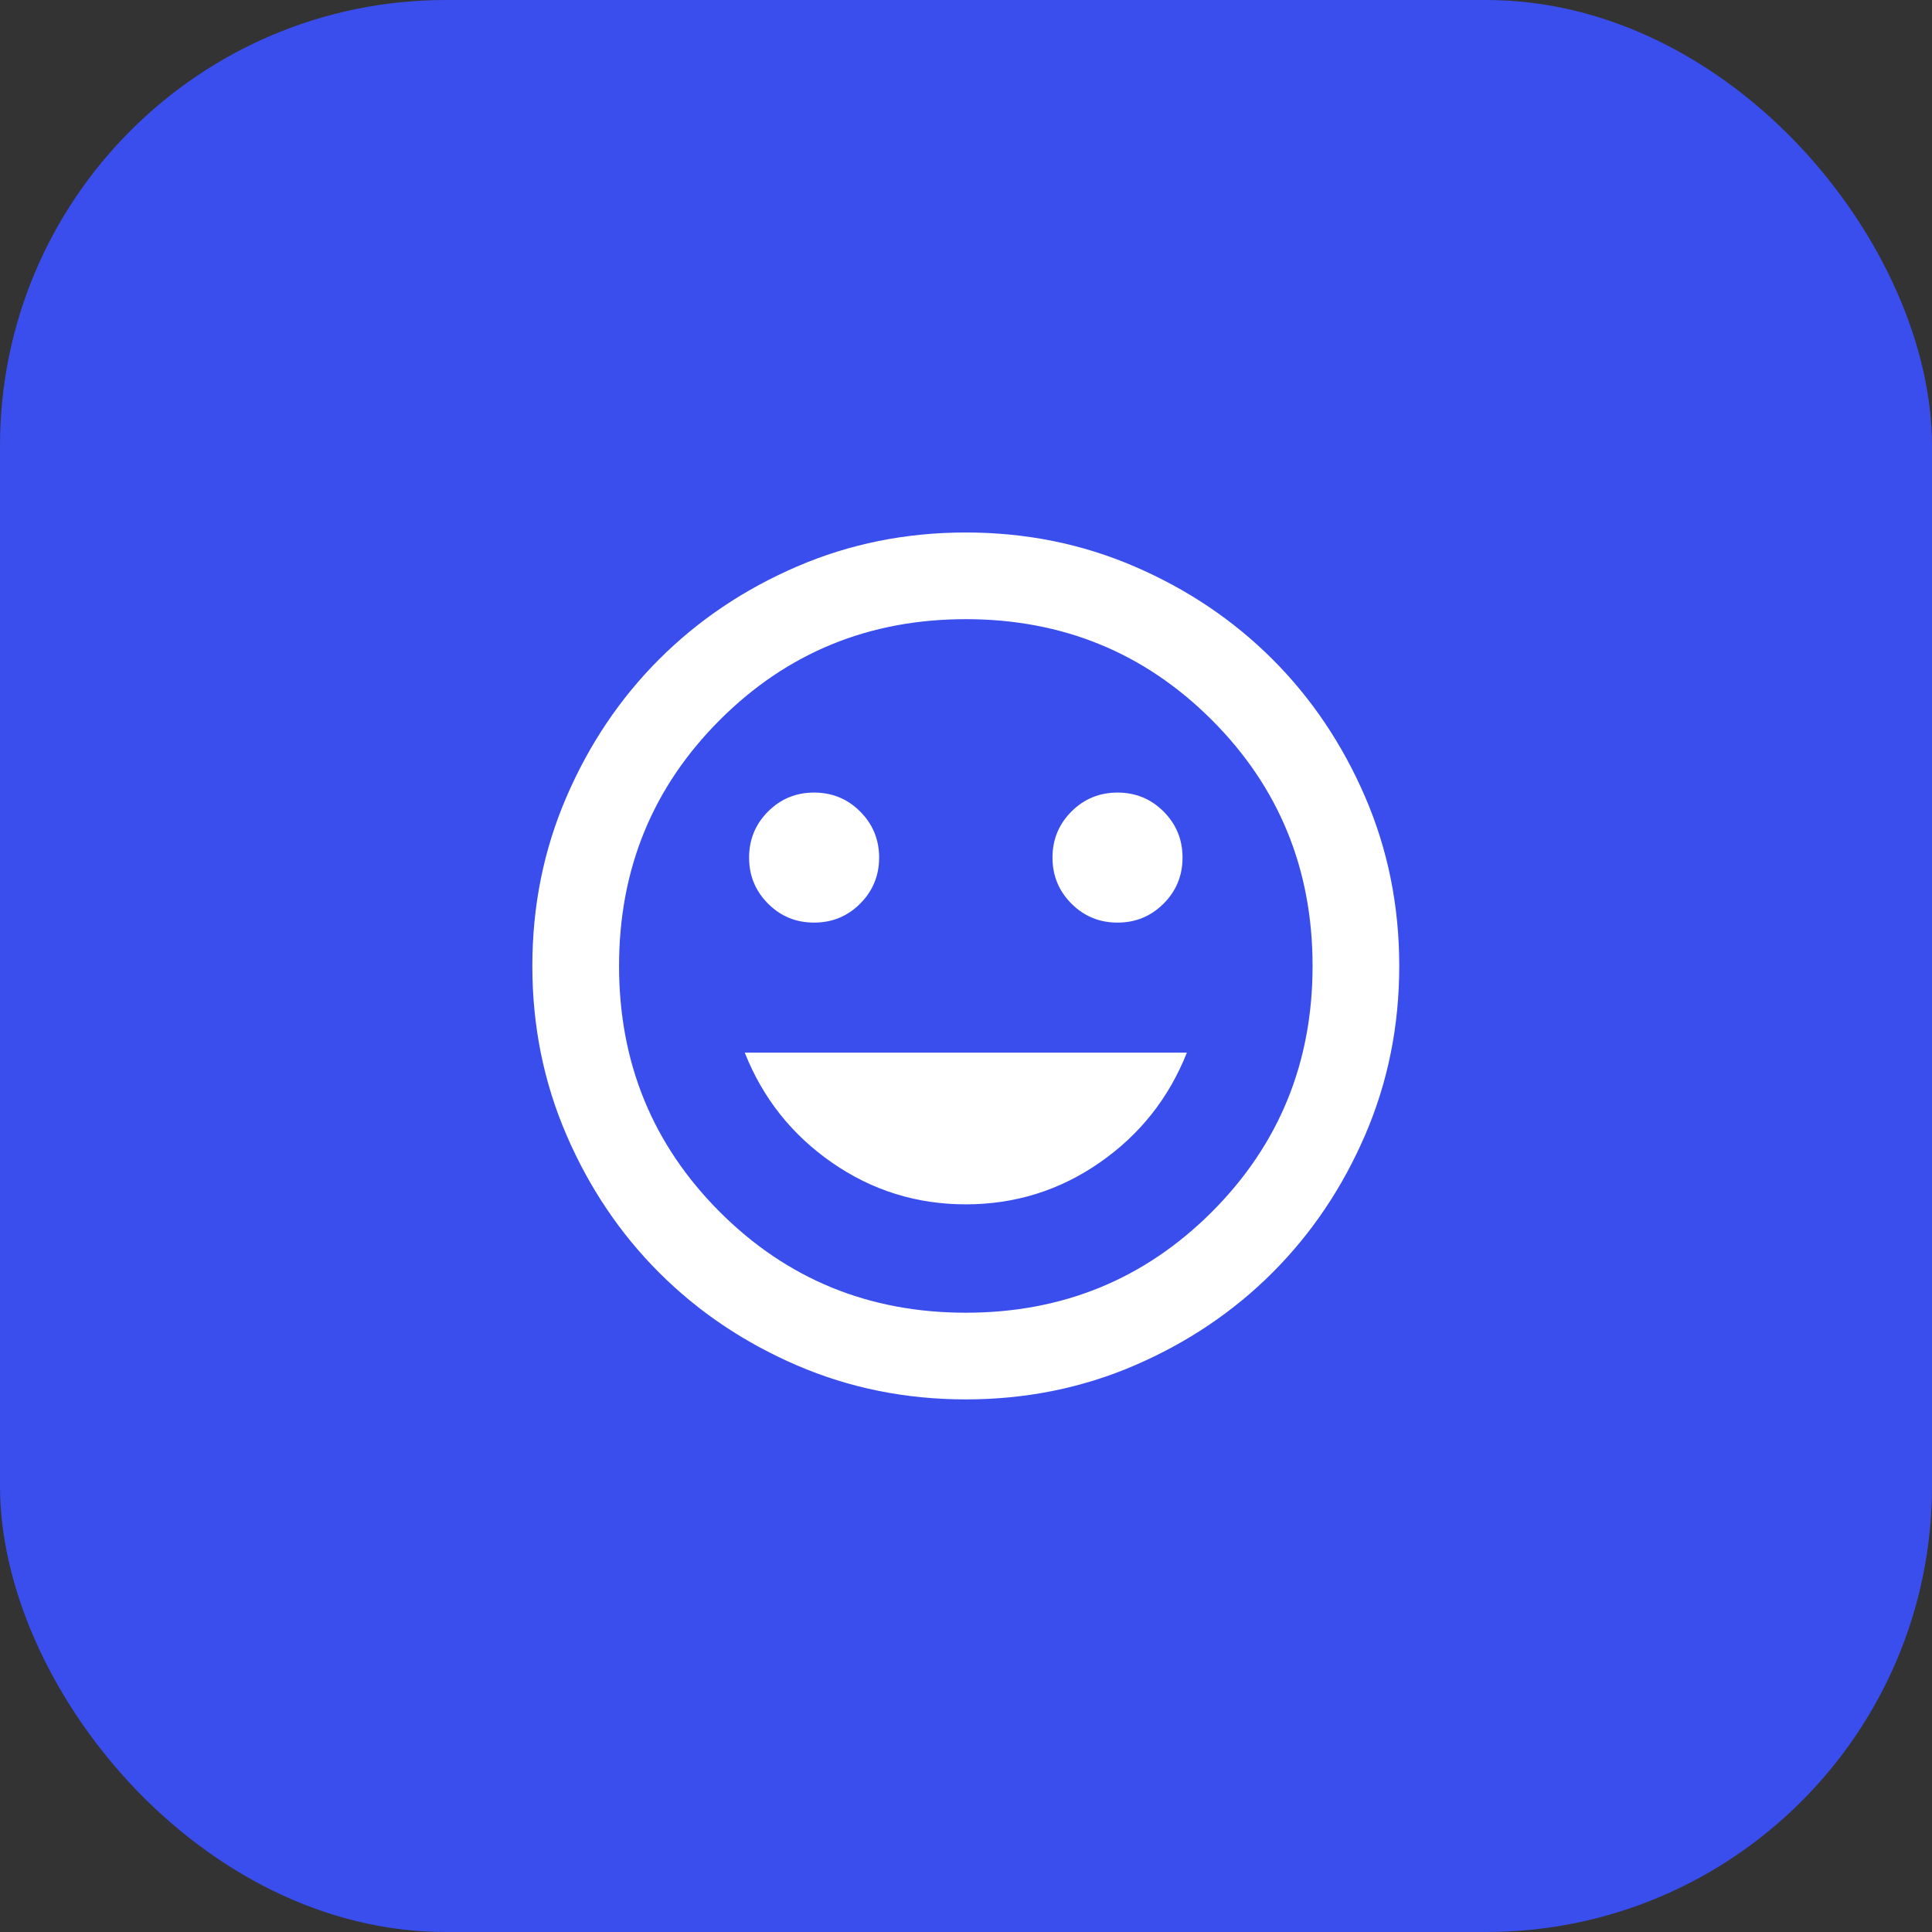
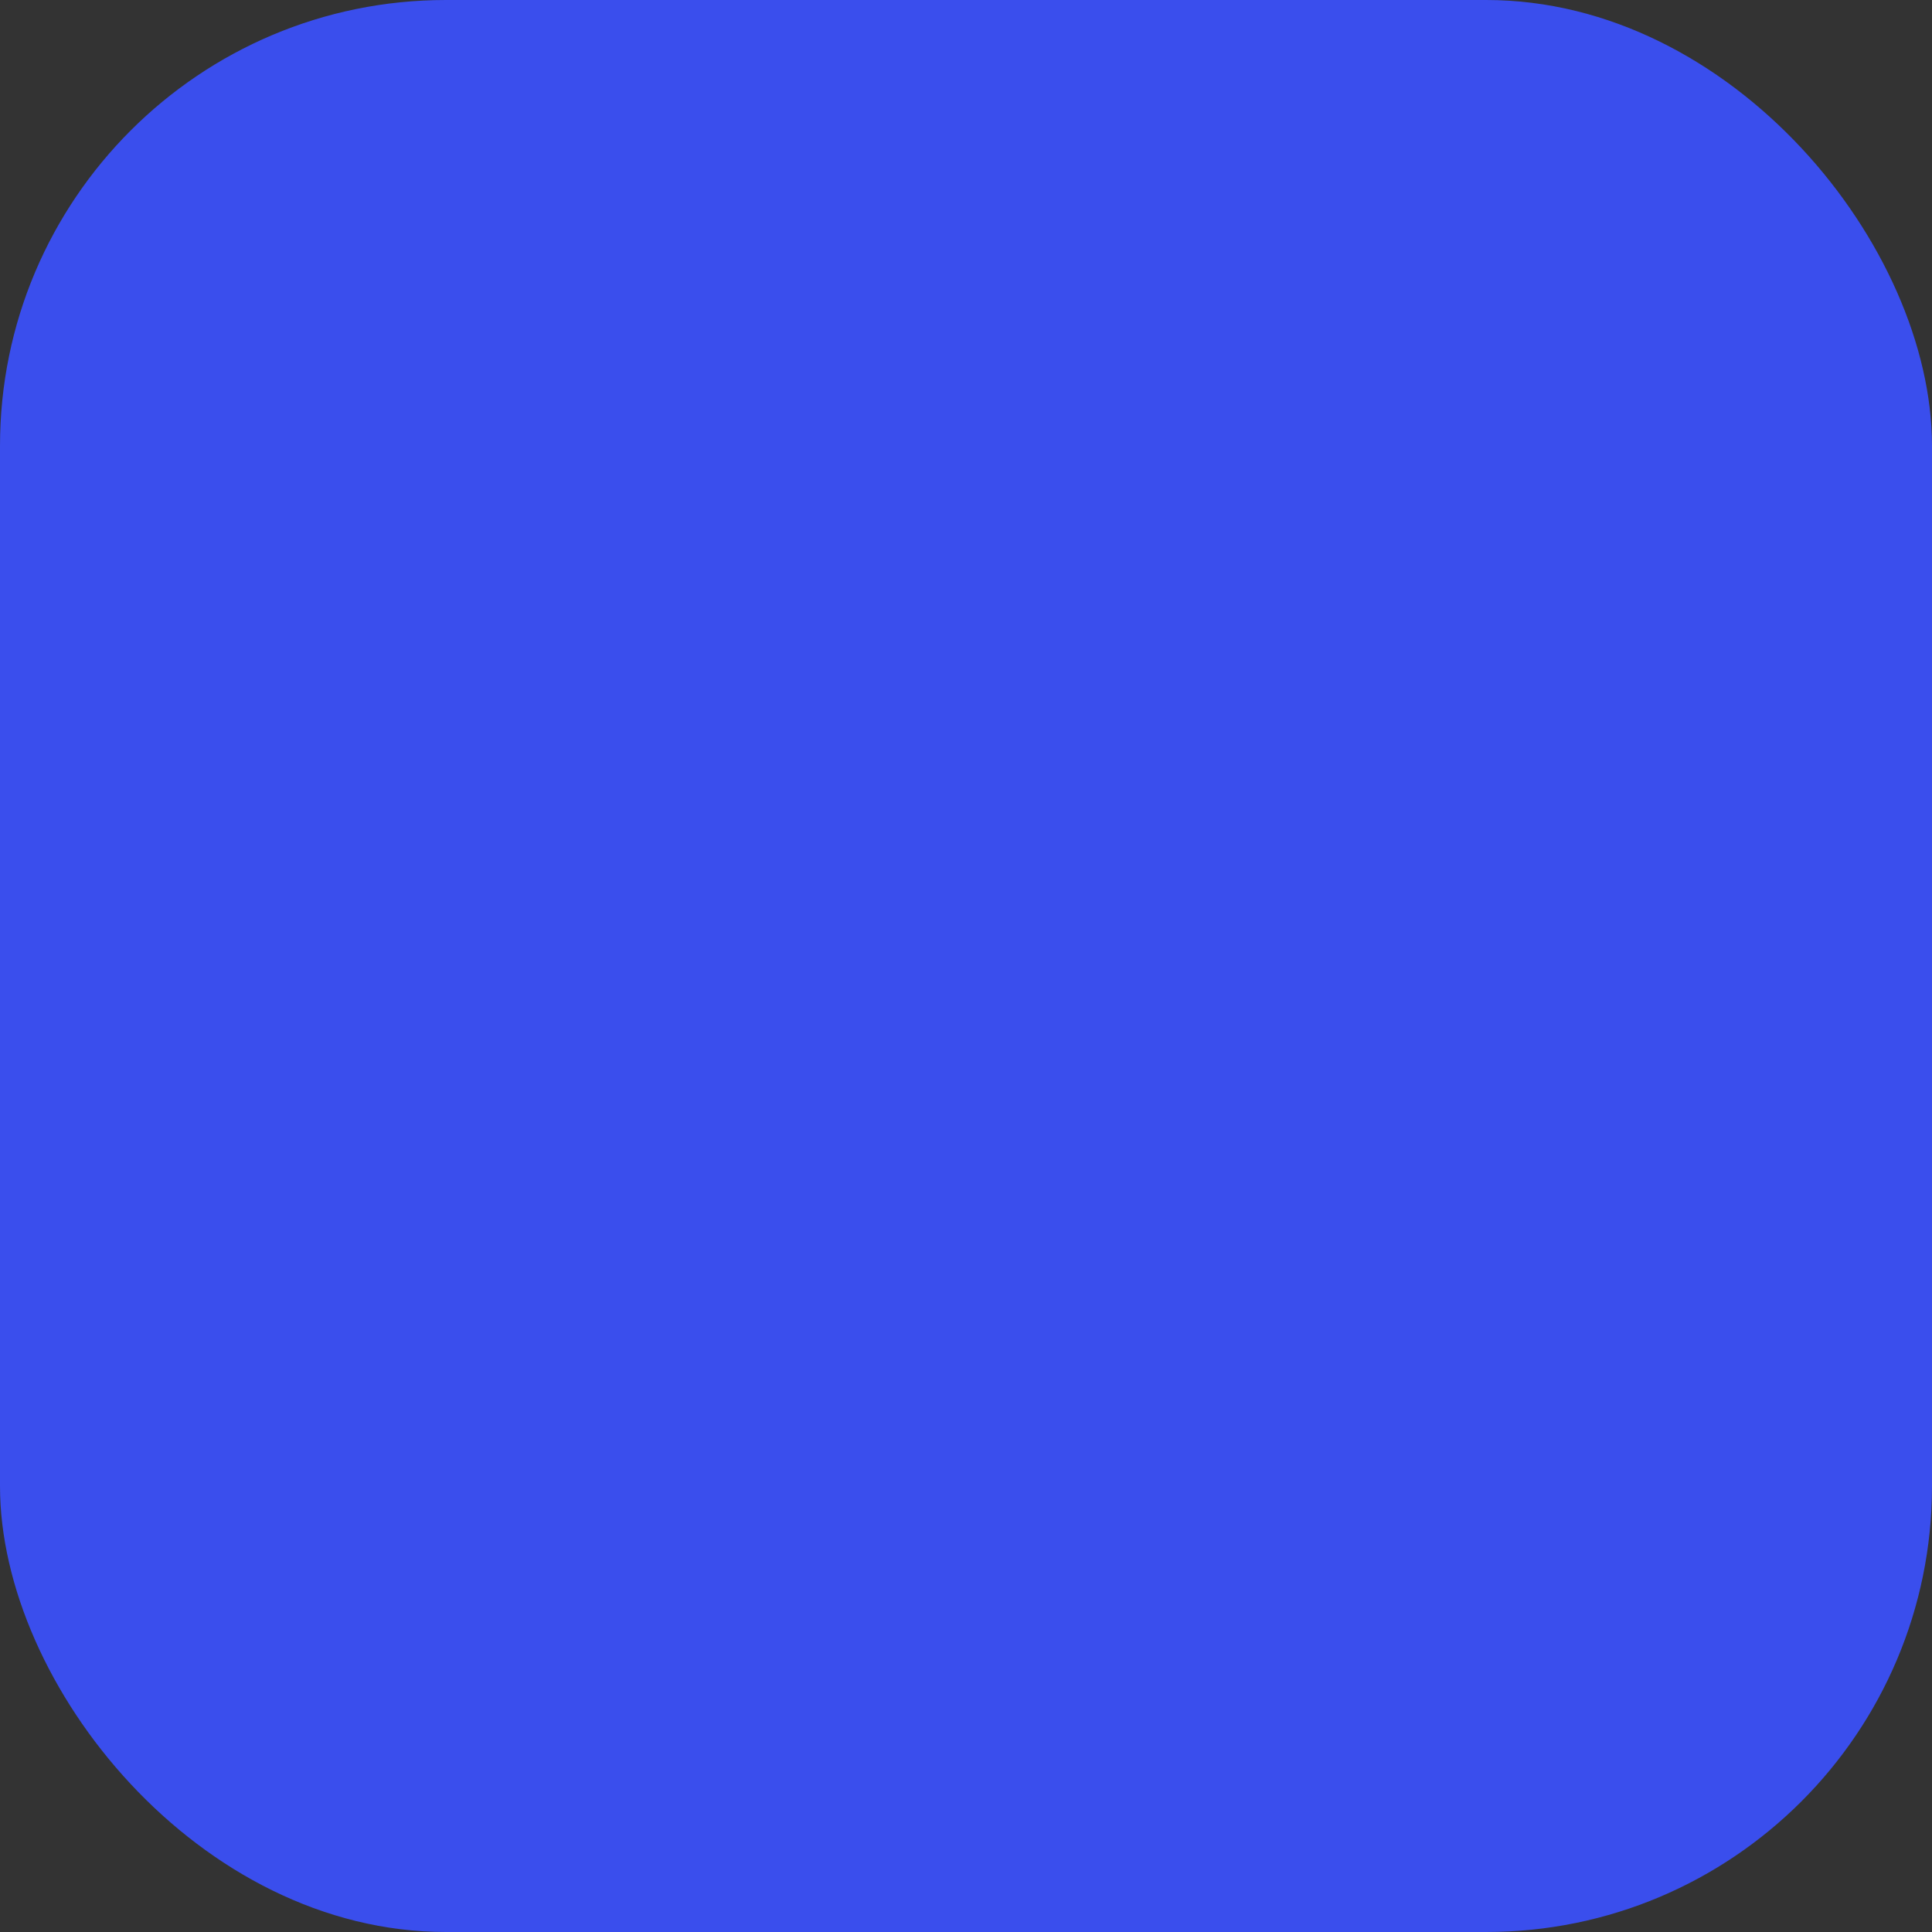
<svg xmlns="http://www.w3.org/2000/svg" width="52" height="52" viewBox="0 0 52 52" fill="none">
  <rect x="0" y="0" width="52" height="52" fill="#333333" stroke="none" />
  <rect width="52" height="52" rx="12" fill="#3A4EED" />
  <mask id="mask0_760_11692" style="mask-type:alpha" maskUnits="userSpaceOnUse" x="12" y="12" width="28" height="28">
    <rect x="12" y="12" width="28" height="28" fill="#D9D9D9" />
  </mask>
  <g mask="url(#mask0_760_11692)">
-     <path d="M30.078 24.832C30.564 24.832 30.977 24.662 31.318 24.322C31.658 23.981 31.828 23.568 31.828 23.082C31.828 22.596 31.658 22.183 31.318 21.842C30.977 21.502 30.564 21.332 30.078 21.332C29.592 21.332 29.179 21.502 28.838 21.842C28.498 22.183 28.328 22.596 28.328 23.082C28.328 23.568 28.498 23.981 28.838 24.322C29.179 24.662 29.592 24.832 30.078 24.832ZM21.912 24.832C22.398 24.832 22.811 24.662 23.151 24.322C23.491 23.981 23.662 23.568 23.662 23.082C23.662 22.596 23.491 22.183 23.151 21.842C22.811 21.502 22.398 21.332 21.912 21.332C21.425 21.332 21.012 21.502 20.672 21.842C20.332 22.183 20.162 22.596 20.162 23.082C20.162 23.568 20.332 23.981 20.672 24.322C21.012 24.662 21.425 24.832 21.912 24.832ZM25.995 32.415C27.317 32.415 28.518 32.041 29.597 31.292C30.676 30.544 31.459 29.557 31.945 28.332H20.045C20.531 29.557 21.314 30.544 22.393 31.292C23.472 32.041 24.673 32.415 25.995 32.415ZM25.995 37.665C24.381 37.665 22.864 37.359 21.445 36.747C20.025 36.134 18.791 35.303 17.741 34.253C16.691 33.203 15.859 31.968 15.247 30.549C14.634 29.129 14.328 27.613 14.328 25.999C14.328 24.385 14.634 22.868 15.247 21.449C15.859 20.029 16.691 18.794 17.741 17.744C18.791 16.695 20.025 15.863 21.445 15.251C22.864 14.638 24.381 14.332 25.995 14.332C27.609 14.332 29.125 14.638 30.545 15.251C31.964 15.863 33.199 16.695 34.249 17.744C35.299 18.794 36.13 20.029 36.743 21.449C37.355 22.868 37.661 24.385 37.661 25.999C37.661 27.613 37.355 29.129 36.743 30.549C36.13 31.968 35.299 33.203 34.249 34.253C33.199 35.303 31.964 36.134 30.545 36.747C29.125 37.359 27.609 37.665 25.995 37.665ZM25.995 35.332C28.6 35.332 30.807 34.428 32.616 32.62C34.424 30.811 35.328 28.604 35.328 25.999C35.328 23.393 34.424 21.186 32.616 19.378C30.807 17.57 28.6 16.665 25.995 16.665C23.389 16.665 21.182 17.57 19.374 19.378C17.566 21.186 16.662 23.393 16.662 25.999C16.662 28.604 17.566 30.811 19.374 32.62C21.182 34.428 23.389 35.332 25.995 35.332Z" fill="white" />
-   </g>
+     </g>
</svg>